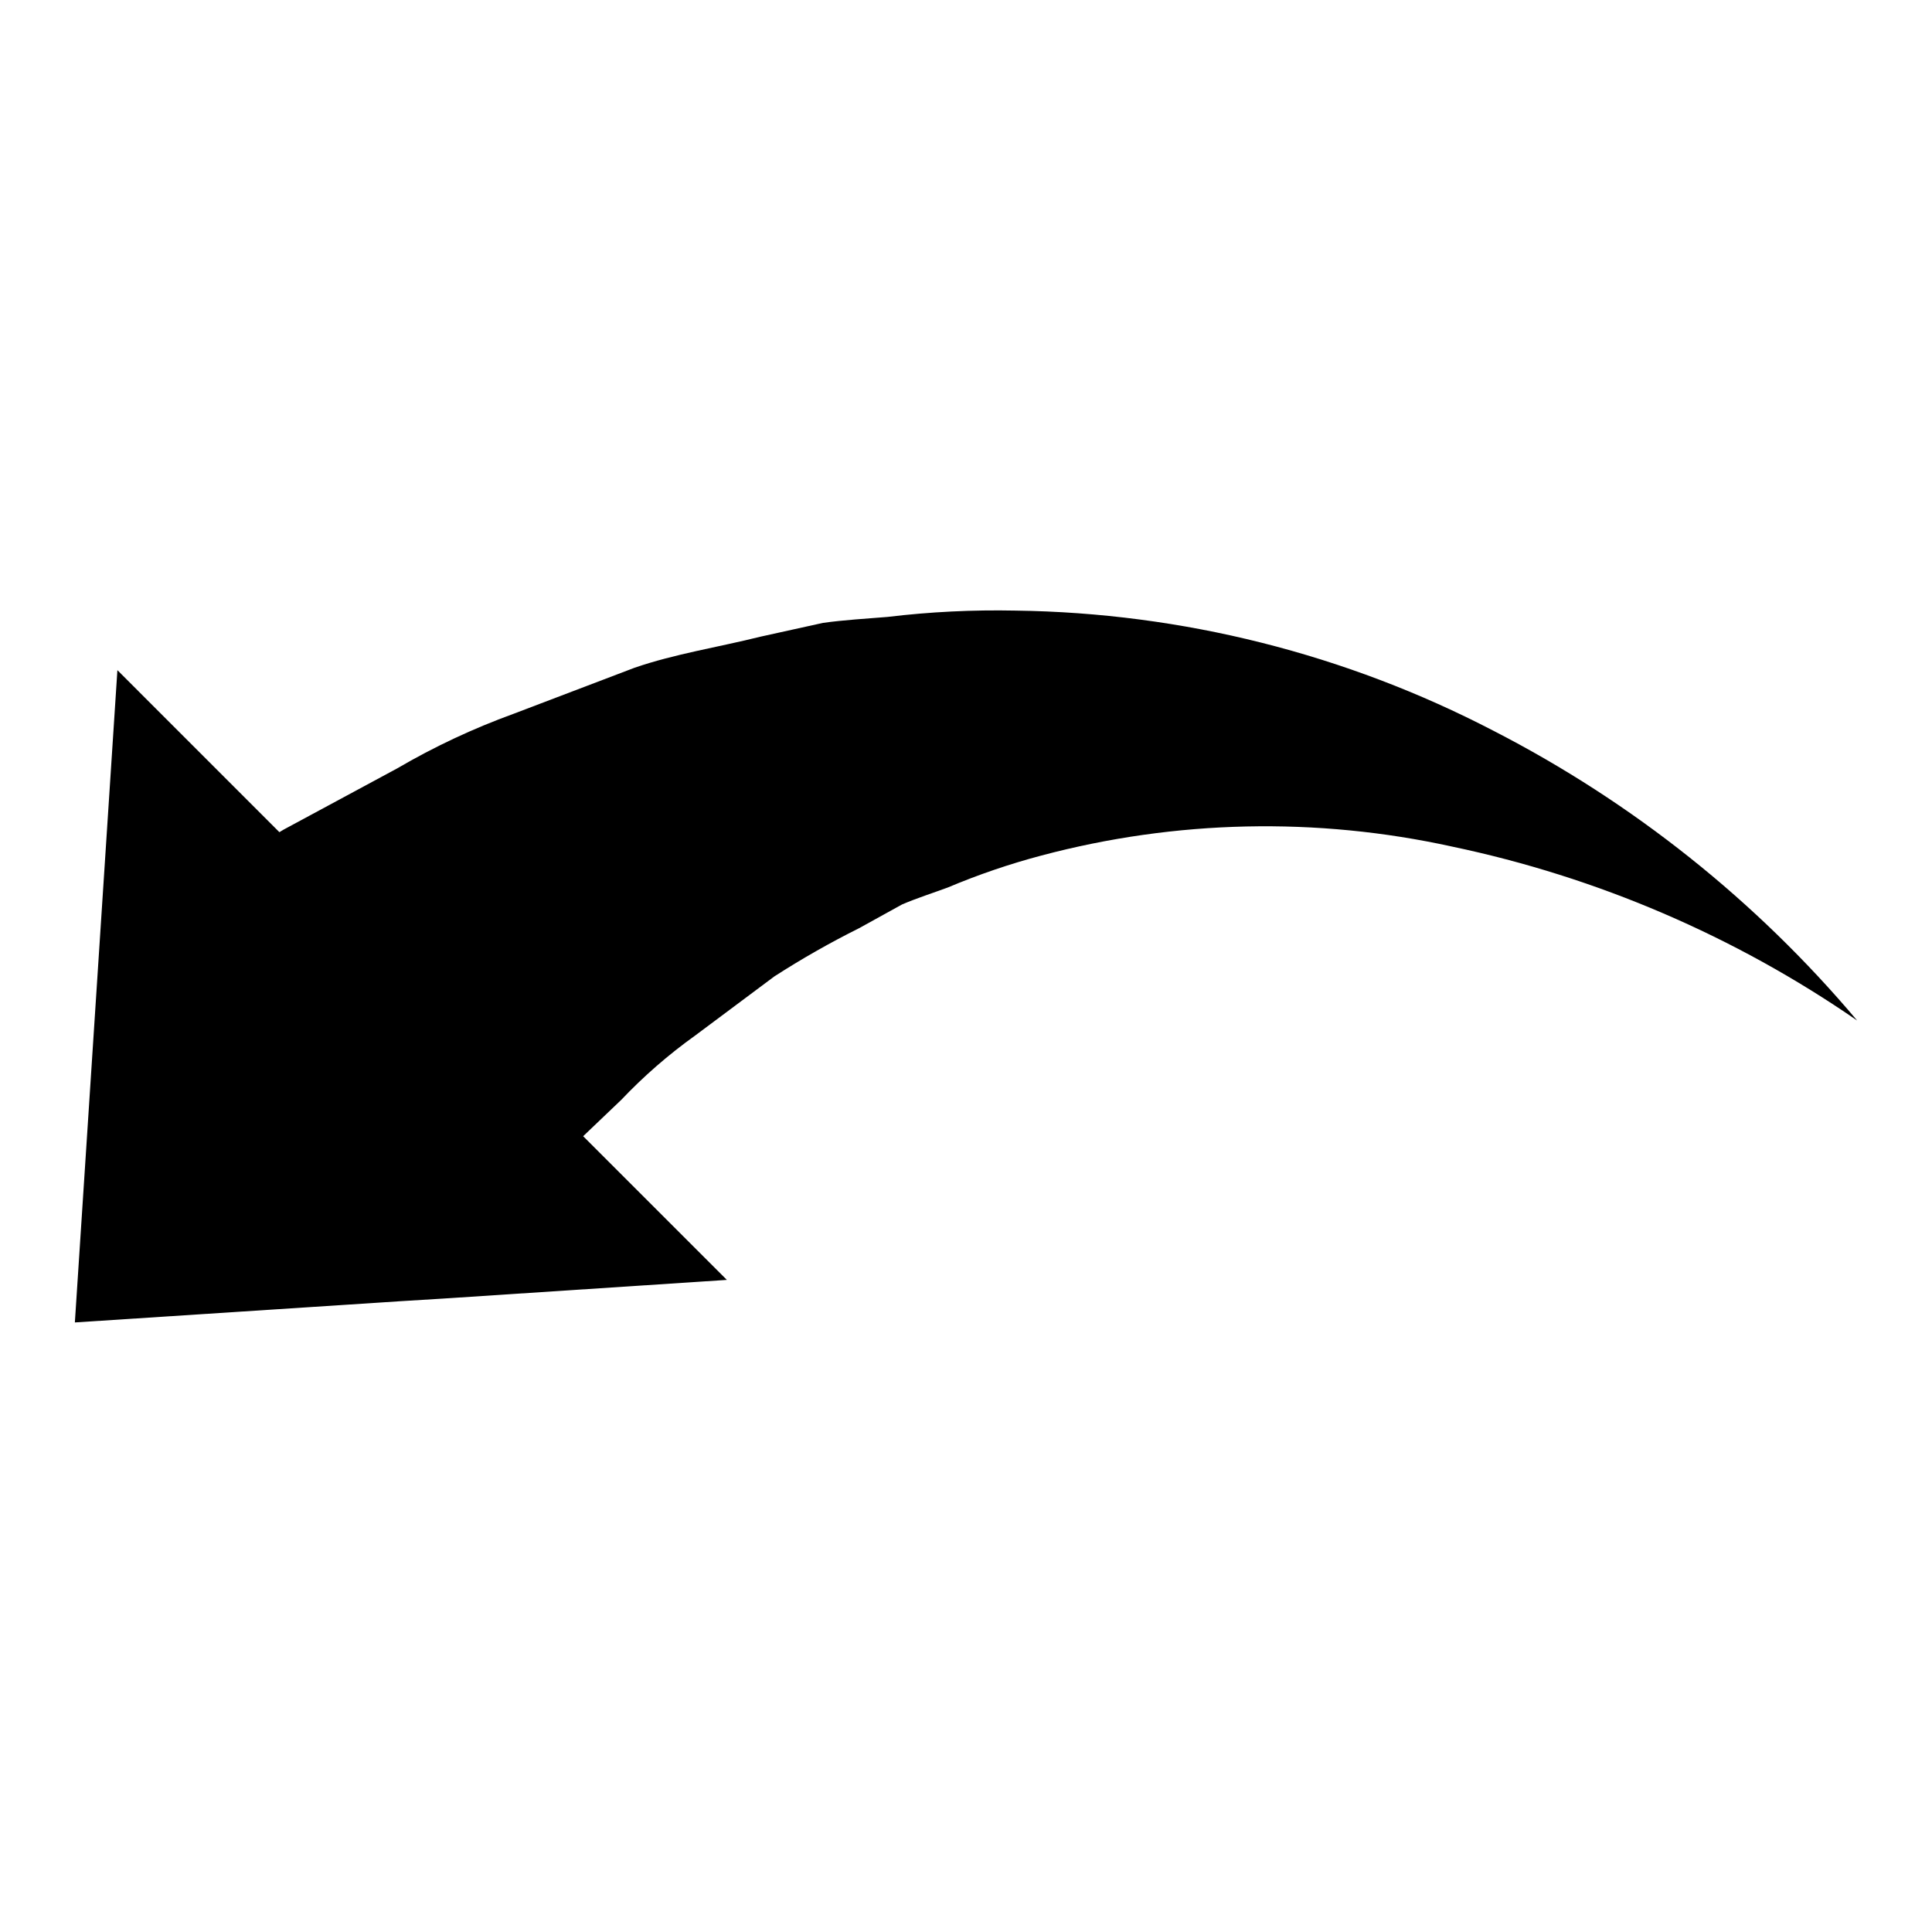
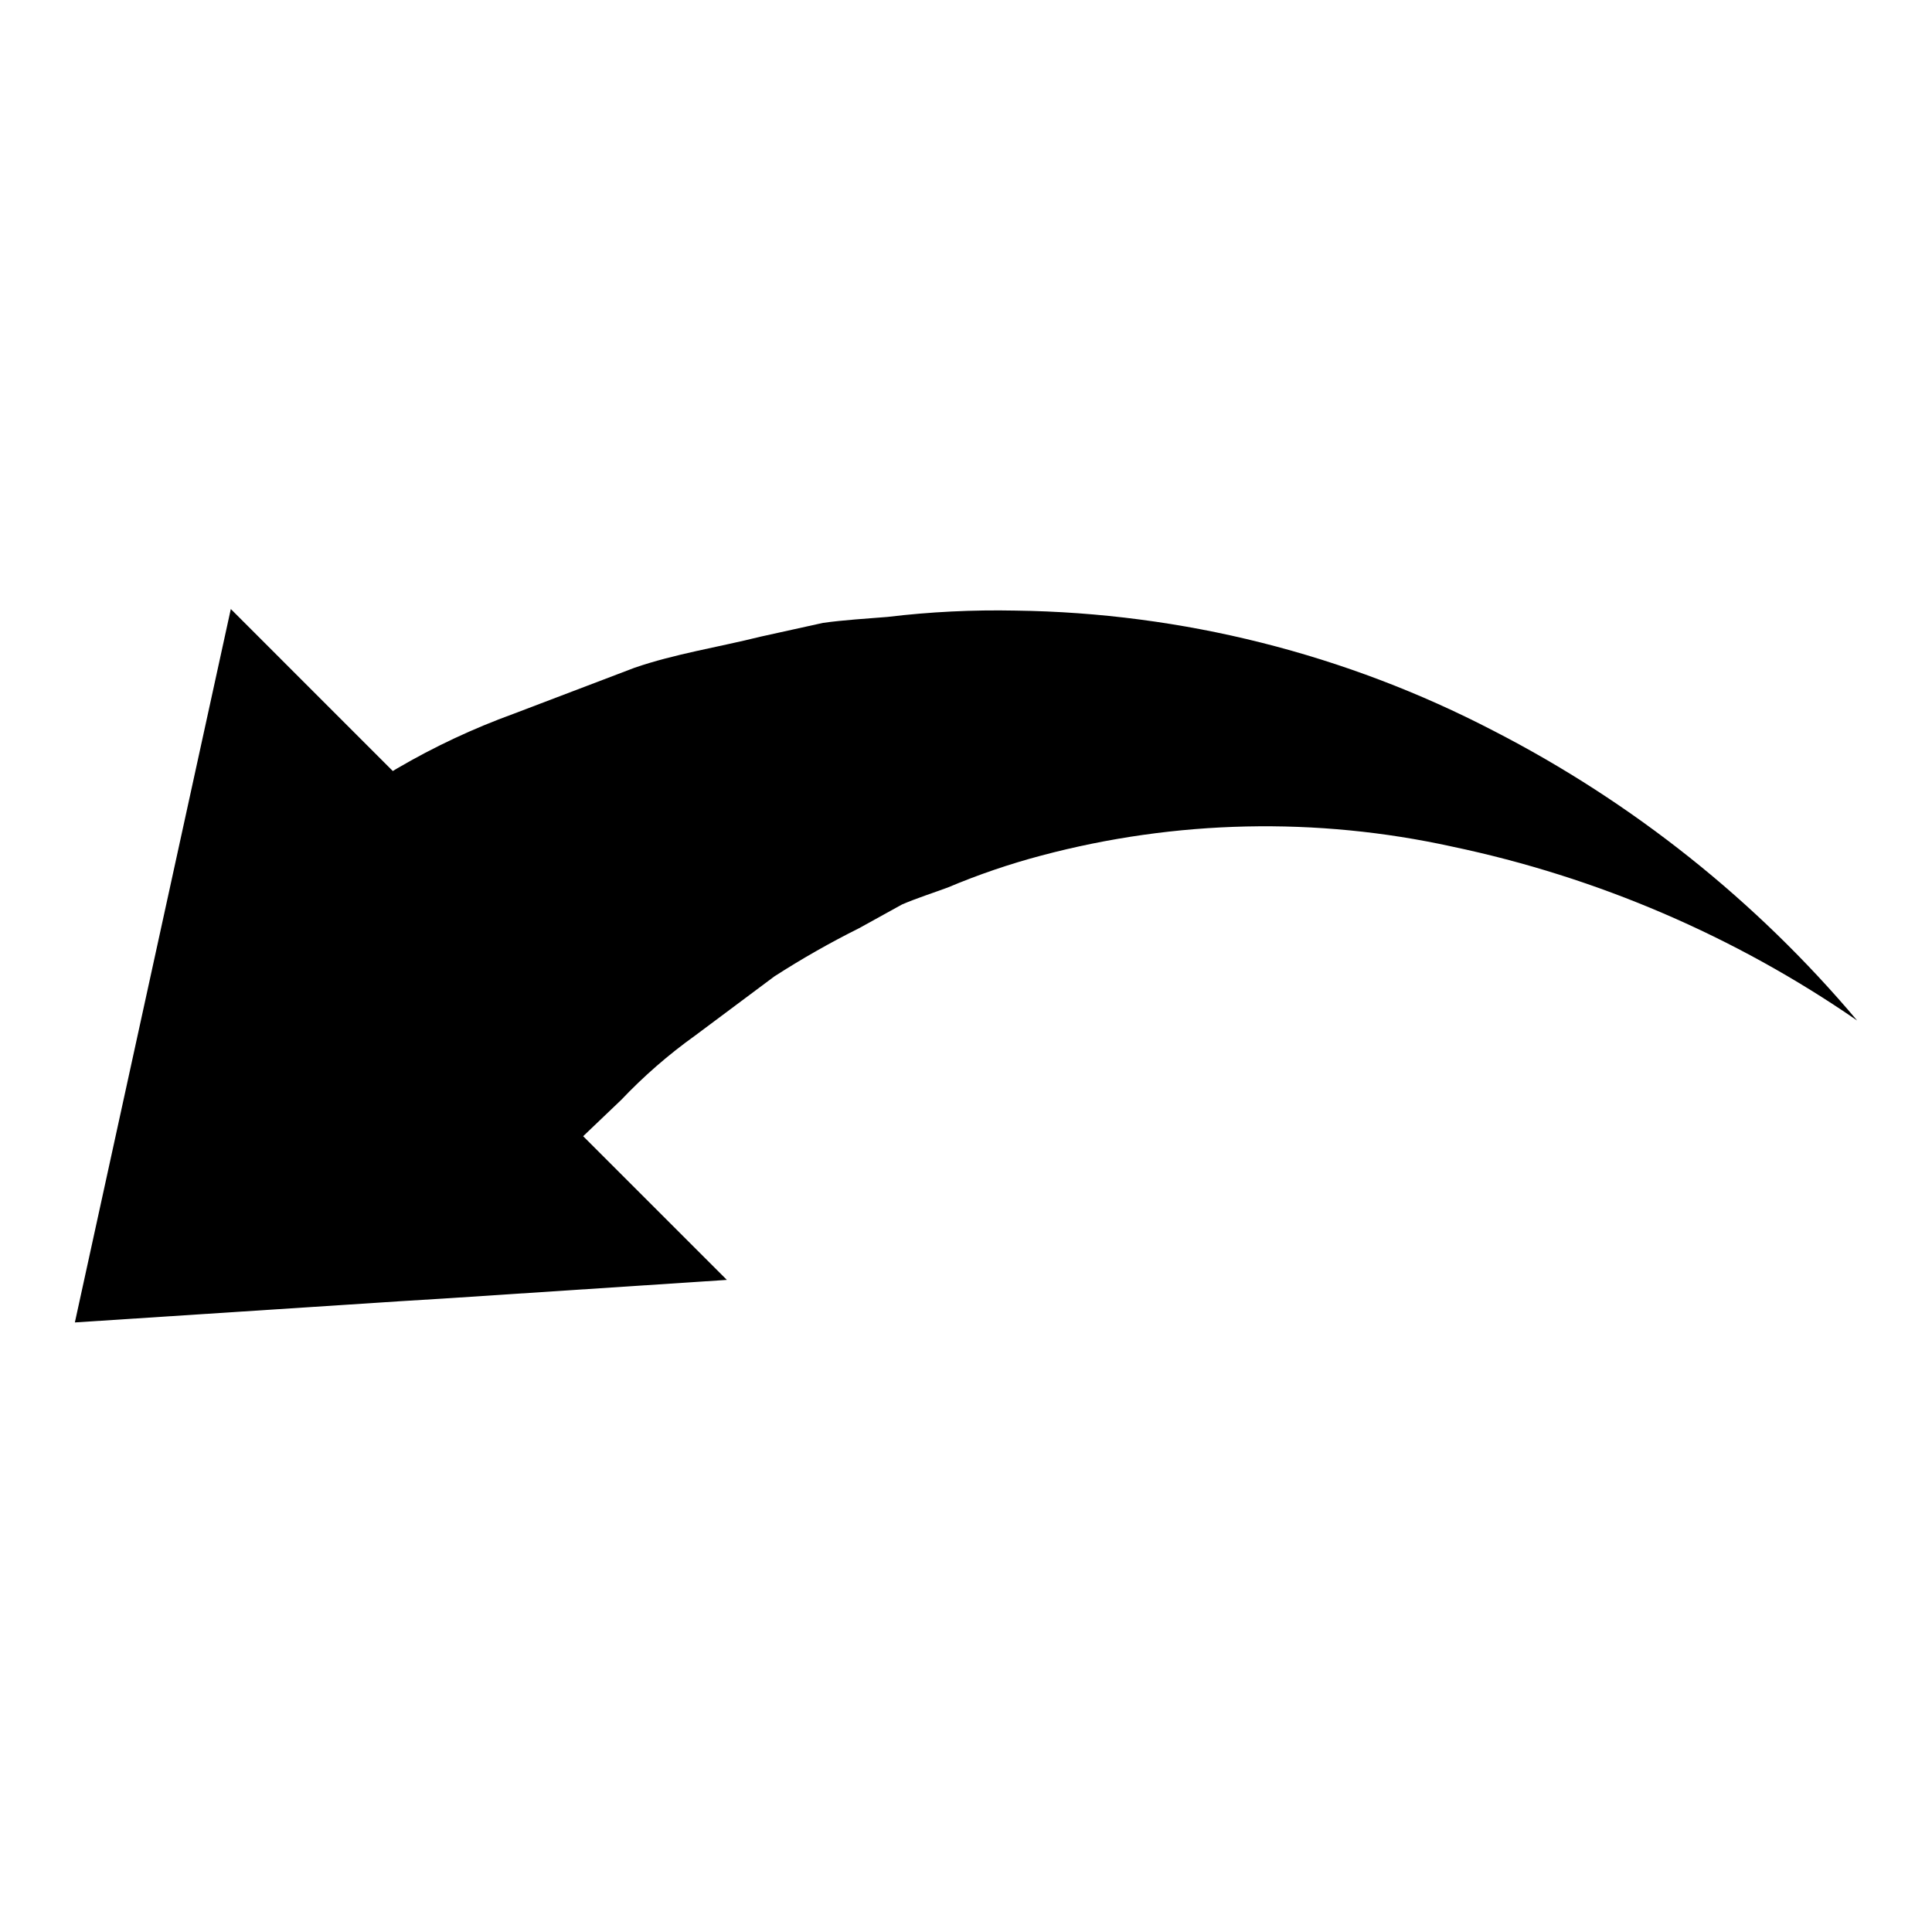
<svg xmlns="http://www.w3.org/2000/svg" fill="#000000" width="800px" height="800px" version="1.1" viewBox="144 144 512 512">
-   <path d="m163.84 494.46 86.41-5.637 11.02-0.676 75.359-4.961-38.086-38.078 10.012-9.555h0.008c5.996-6.324 12.586-12.066 19.68-17.137l20.949-15.641h-0.004c7.254-4.668 14.758-8.941 22.477-12.793l11.398-6.297c4.031-1.723 8.062-2.992 12.09-4.481 8.082-3.41 16.395-6.25 24.875-8.492 35.555-9.449 72.848-10.262 108.78-2.363 38.496 8.078 74.992 23.75 107.36 46.102-26.711-31.715-59.453-57.809-96.332-76.762-39.156-20.367-82.539-31.285-126.68-31.875-11.355-0.234-22.715 0.324-33.992 1.68-5.512 0.457-11.406 0.789-17.051 1.574l-16.586 3.66c-11.02 2.754-22.828 4.582-33.41 8.25l-32.012 12.184c-10.703 3.887-21.031 8.73-30.859 14.477l-30.055 16.203c-0.457 0.227-0.684 0.457-1.148 0.691l-42.93-42.934z" />
+   <path d="m163.84 494.46 86.41-5.637 11.02-0.676 75.359-4.961-38.086-38.078 10.012-9.555h0.008c5.996-6.324 12.586-12.066 19.68-17.137l20.949-15.641h-0.004c7.254-4.668 14.758-8.941 22.477-12.793l11.398-6.297c4.031-1.723 8.062-2.992 12.09-4.481 8.082-3.41 16.395-6.25 24.875-8.492 35.555-9.449 72.848-10.262 108.78-2.363 38.496 8.078 74.992 23.75 107.36 46.102-26.711-31.715-59.453-57.809-96.332-76.762-39.156-20.367-82.539-31.285-126.68-31.875-11.355-0.234-22.715 0.324-33.992 1.68-5.512 0.457-11.406 0.789-17.051 1.574l-16.586 3.66c-11.02 2.754-22.828 4.582-33.41 8.25l-32.012 12.184c-10.703 3.887-21.031 8.73-30.859 14.477c-0.457 0.227-0.684 0.457-1.148 0.691l-42.93-42.934z" />
</svg>